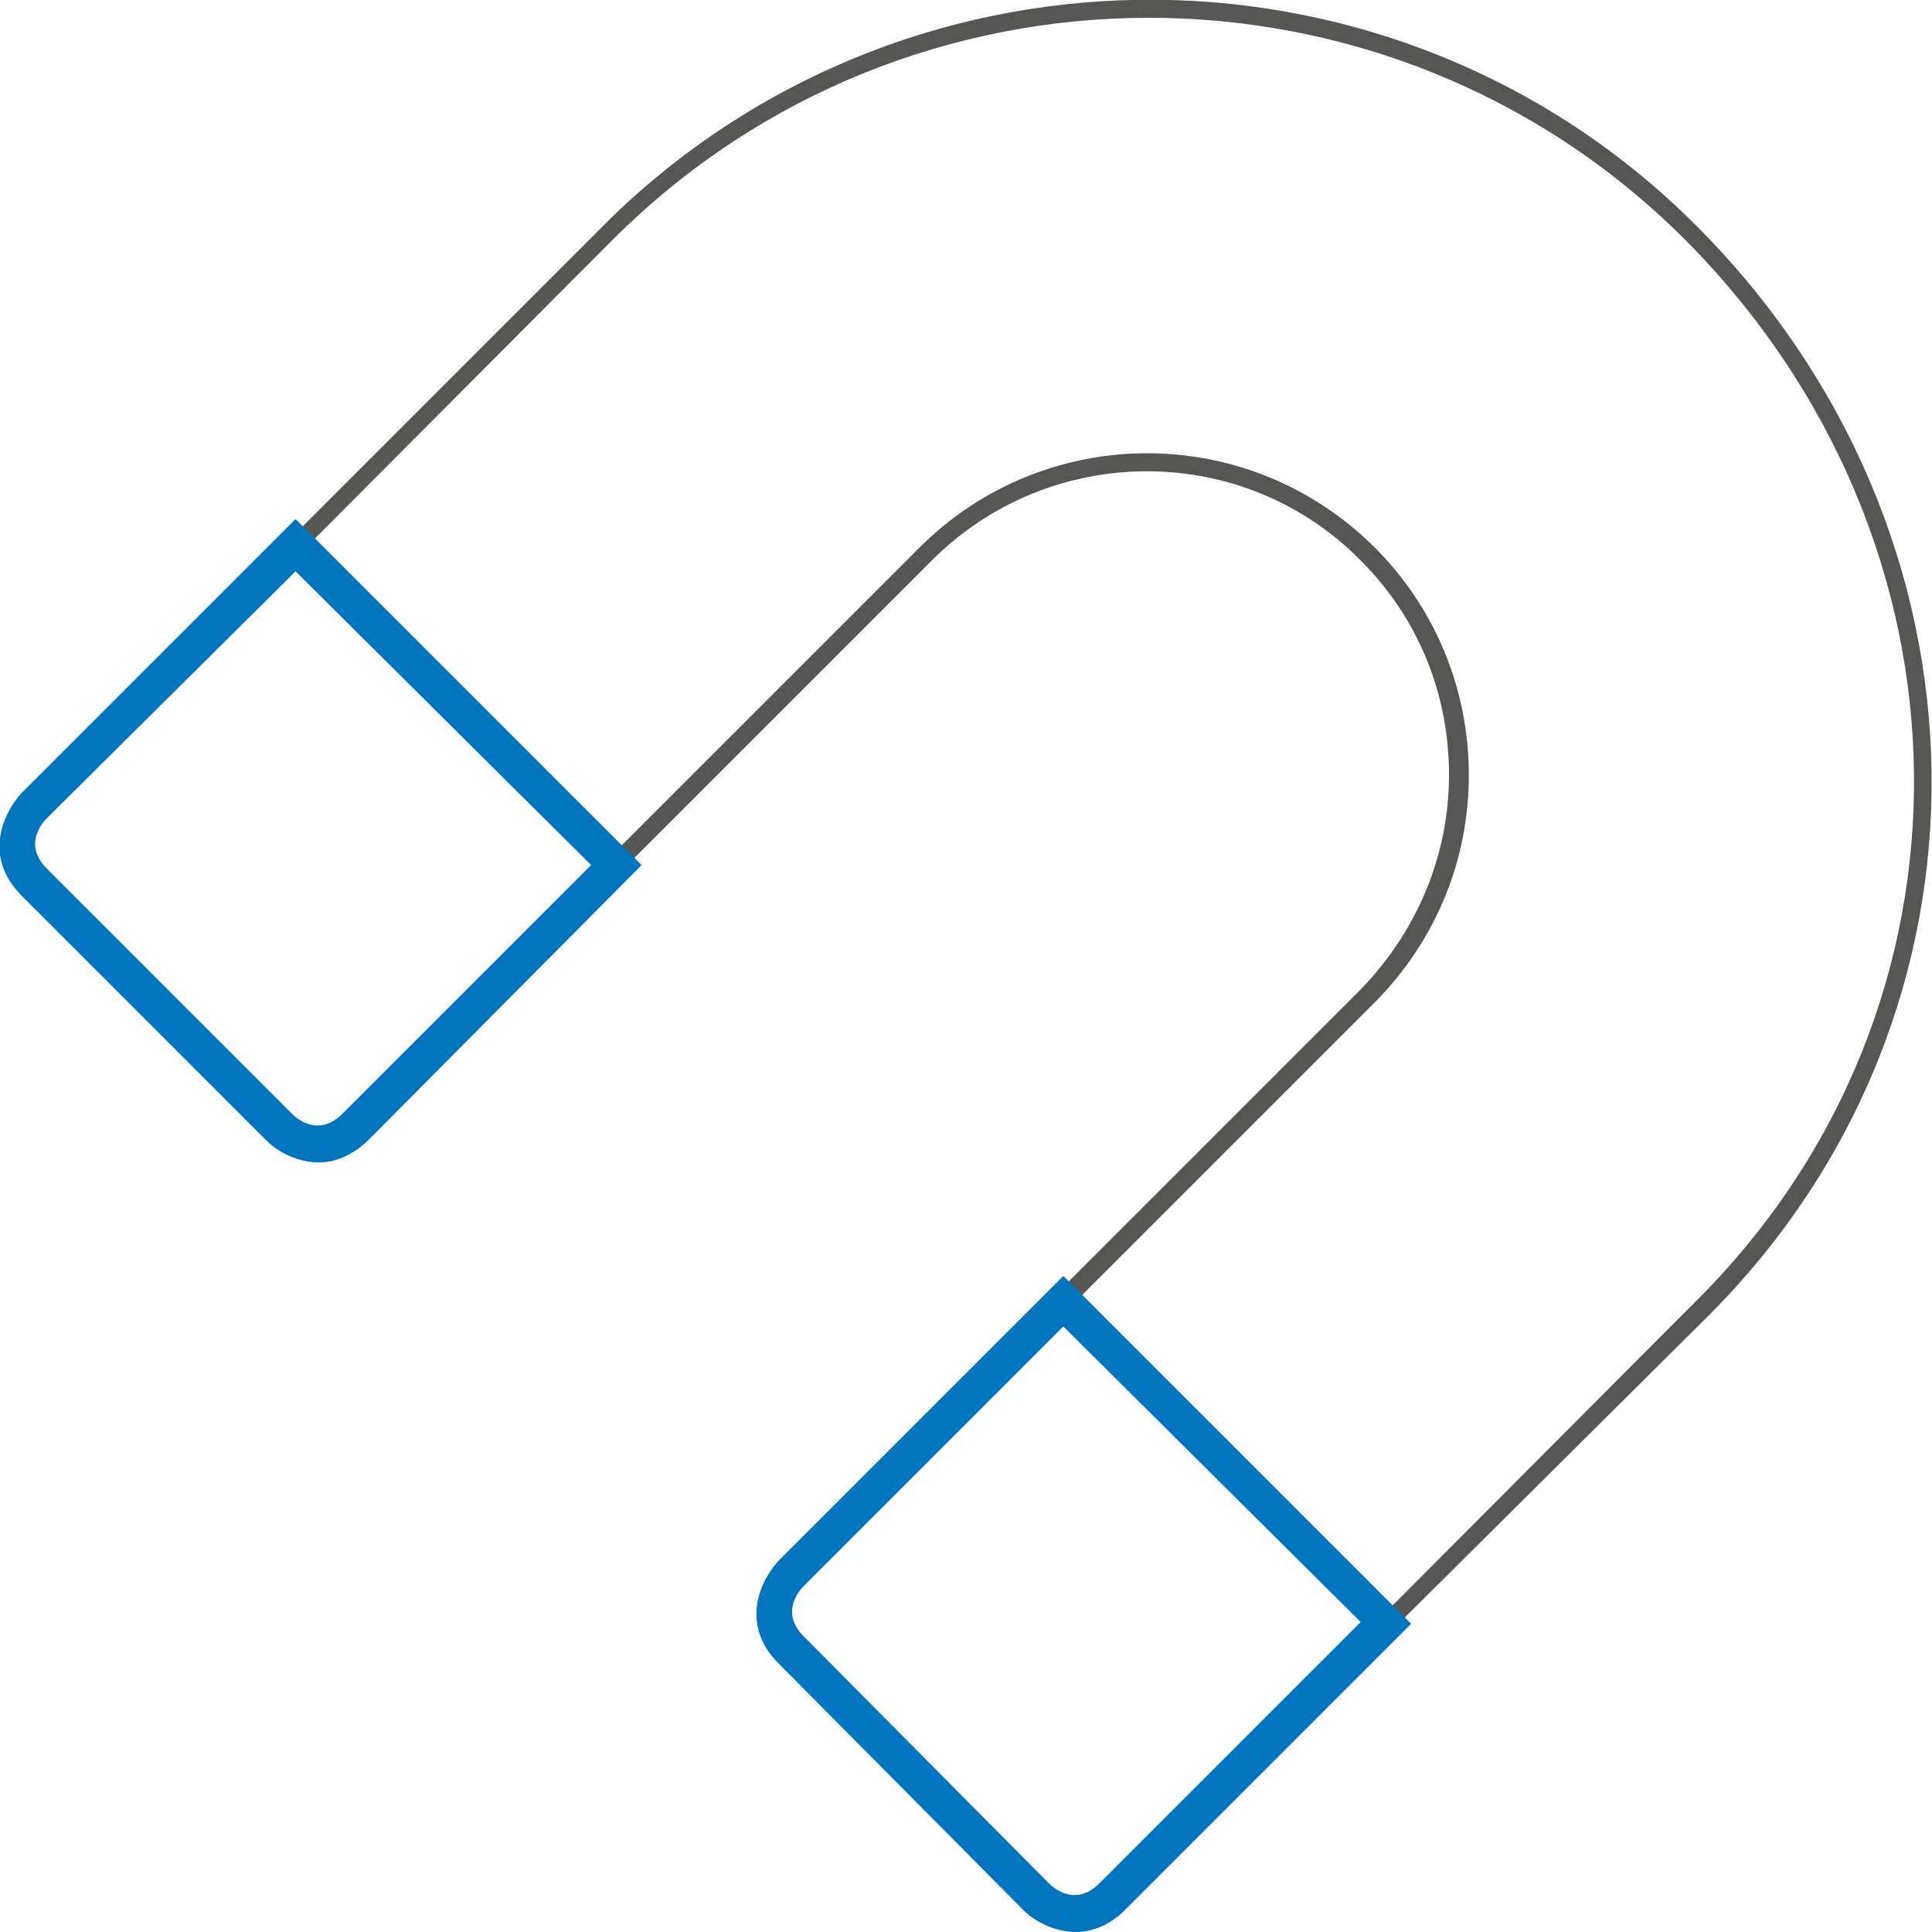
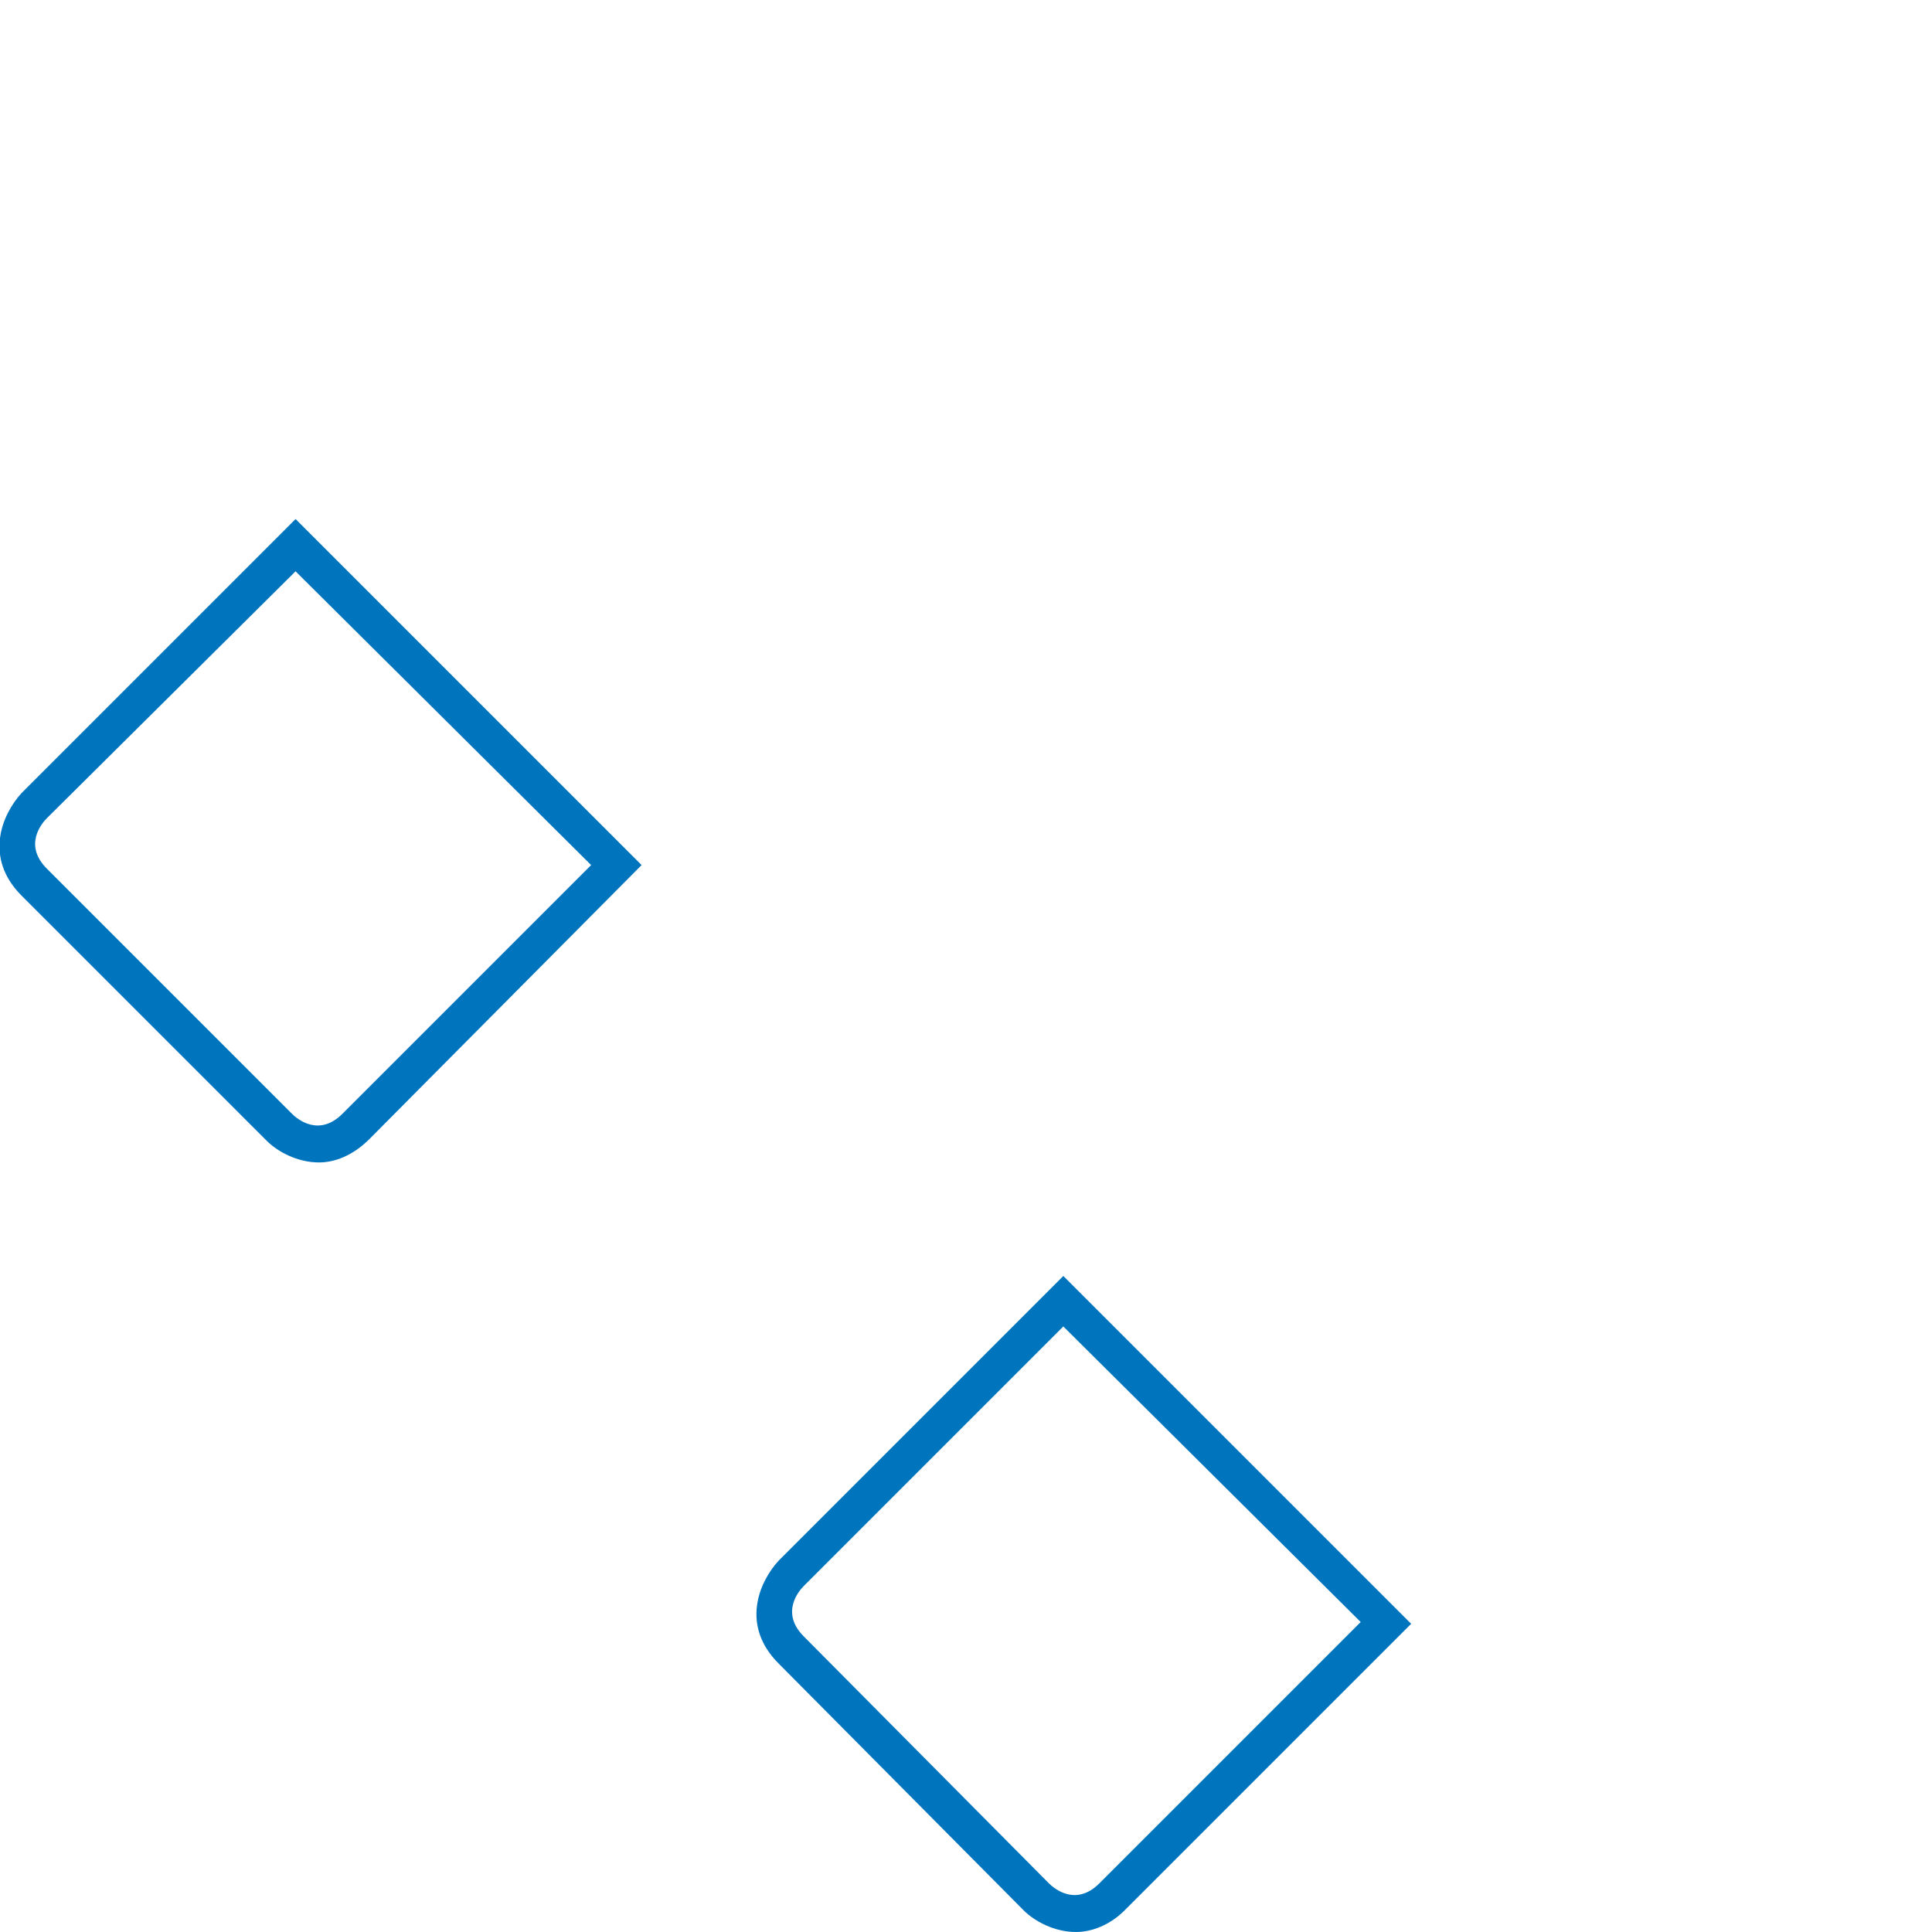
<svg xmlns="http://www.w3.org/2000/svg" version="1.1" id="Ebene_1" x="0px" y="0px" width="107.2px" height="107.2px" viewBox="0 0 107.2 107.2" enable-background="new 0 0 107.2 107.2" xml:space="preserve">
-   <path id="XMLID_14_" fill="#565655" d="M94.9,72.9c16.7-16.8,16.3-43.3-0.8-60.4C77.6-4,50.8-4.2,34,12l0,0L1.6,44.4  c-2,2-0.9,4.1,0,4.9l13.5,13.5c0.8,0.8,1.6,1.1,2.4,1.1c1.1,0,2-0.6,2.5-1.1l31.7-31.7c6.6-6.6,17.3-6.6,23.8,0  c3.2,3.2,4.9,7.4,4.9,11.9c0,4.5-1.8,8.7-4.9,11.9l0,0l-32,32c0,0-0.6,0.6-0.9,1.5c-0.3,0.9-0.4,2.2,0.9,3.4l13.7,13.7  c0.5,0.5,1.5,1.1,2.5,1.1c0.8,0,1.6-0.3,2.4-1.1L94.9,72.9L94.9,72.9C94.8,73,94.9,73,94.9,72.9L94.9,72.9L94.9,72.9z M61.5,104.9  c-1.7,1.7-3.4,0.2-3.5,0L44.2,91.2c-1.7-1.7-0.2-3.4,0-3.5l32.2-32.2l0,0c3.3-3.4,5.1-7.8,5.1-12.5c0-4.8-1.9-9.3-5.2-12.6  c-7-7-18.3-7-25.3,0L19.3,62.1c-0.2,0.2-1.8,1.7-3.5,0L2.3,48.6c-0.2-0.2-1.7-1.8,0-3.5L34,13.3l0,0c16.4-16.4,43-16.4,59.4-0.1  c16.8,16.8,17.1,42.7,0.7,59L61.5,104.9z" />
  <path id="XMLID_1_" fill="#0074BD" d="M59.7,107.2c-1.2,0-2.3-0.6-2.9-1.2L43.2,92.3c-2.1-2.1-1.1-4.5,0-5.7L59,70.8l19.3,19.3  l-15.9,15.9C61.6,106.8,60.6,107.2,59.7,107.2z M58.2,104.5c0.3,0.3,1.5,1.3,2.8,0l14.5-14.5L59,73.6L44.6,88  c-0.3,0.3-1.3,1.5,0,2.8L58.2,104.5z M17.7,64.5c-1.2,0-2.3-0.6-2.9-1.2L1.2,49.7c-2.1-2.1-1.1-4.5,0-5.7l15.2-15.2l19.2,19.2  L20.5,63.2C19.6,64.1,18.6,64.5,17.7,64.5z M16.2,61.8c0.3,0.3,1.5,1.3,2.8,0l13.8-13.8L16.4,31.7L2.6,45.4c-0.3,0.3-1.3,1.5,0,2.8  L16.2,61.8z" />
</svg>